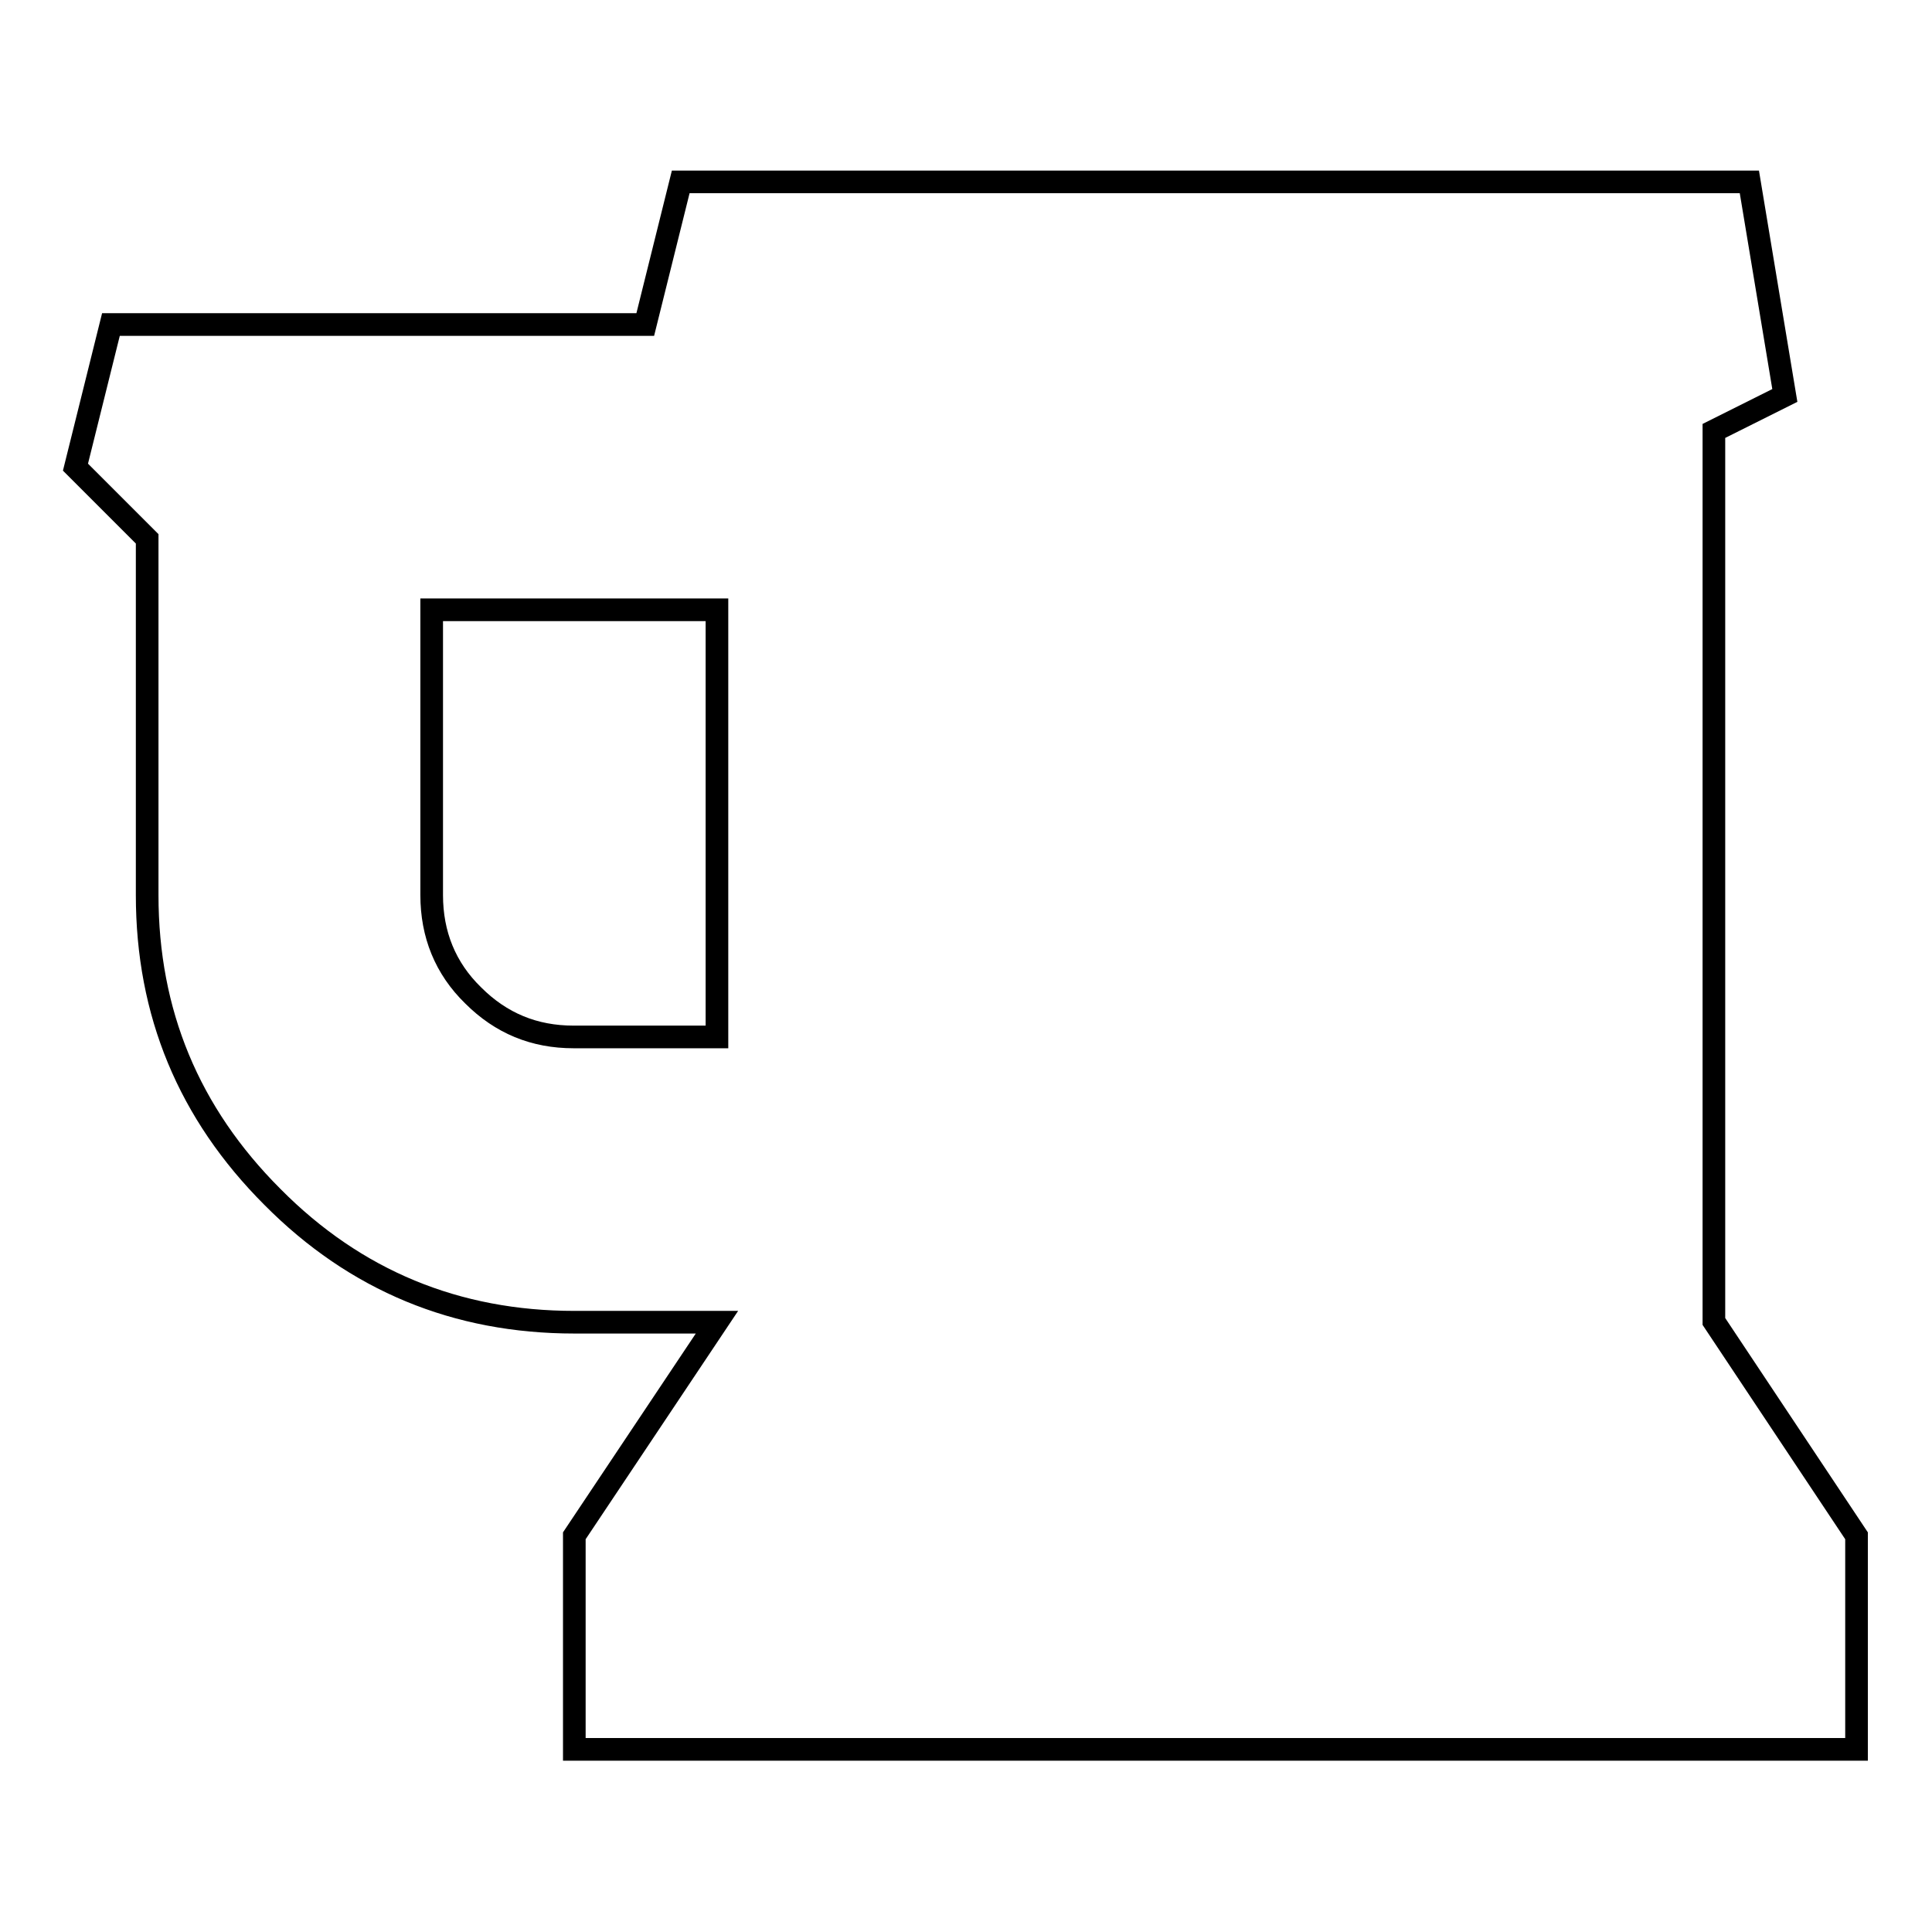
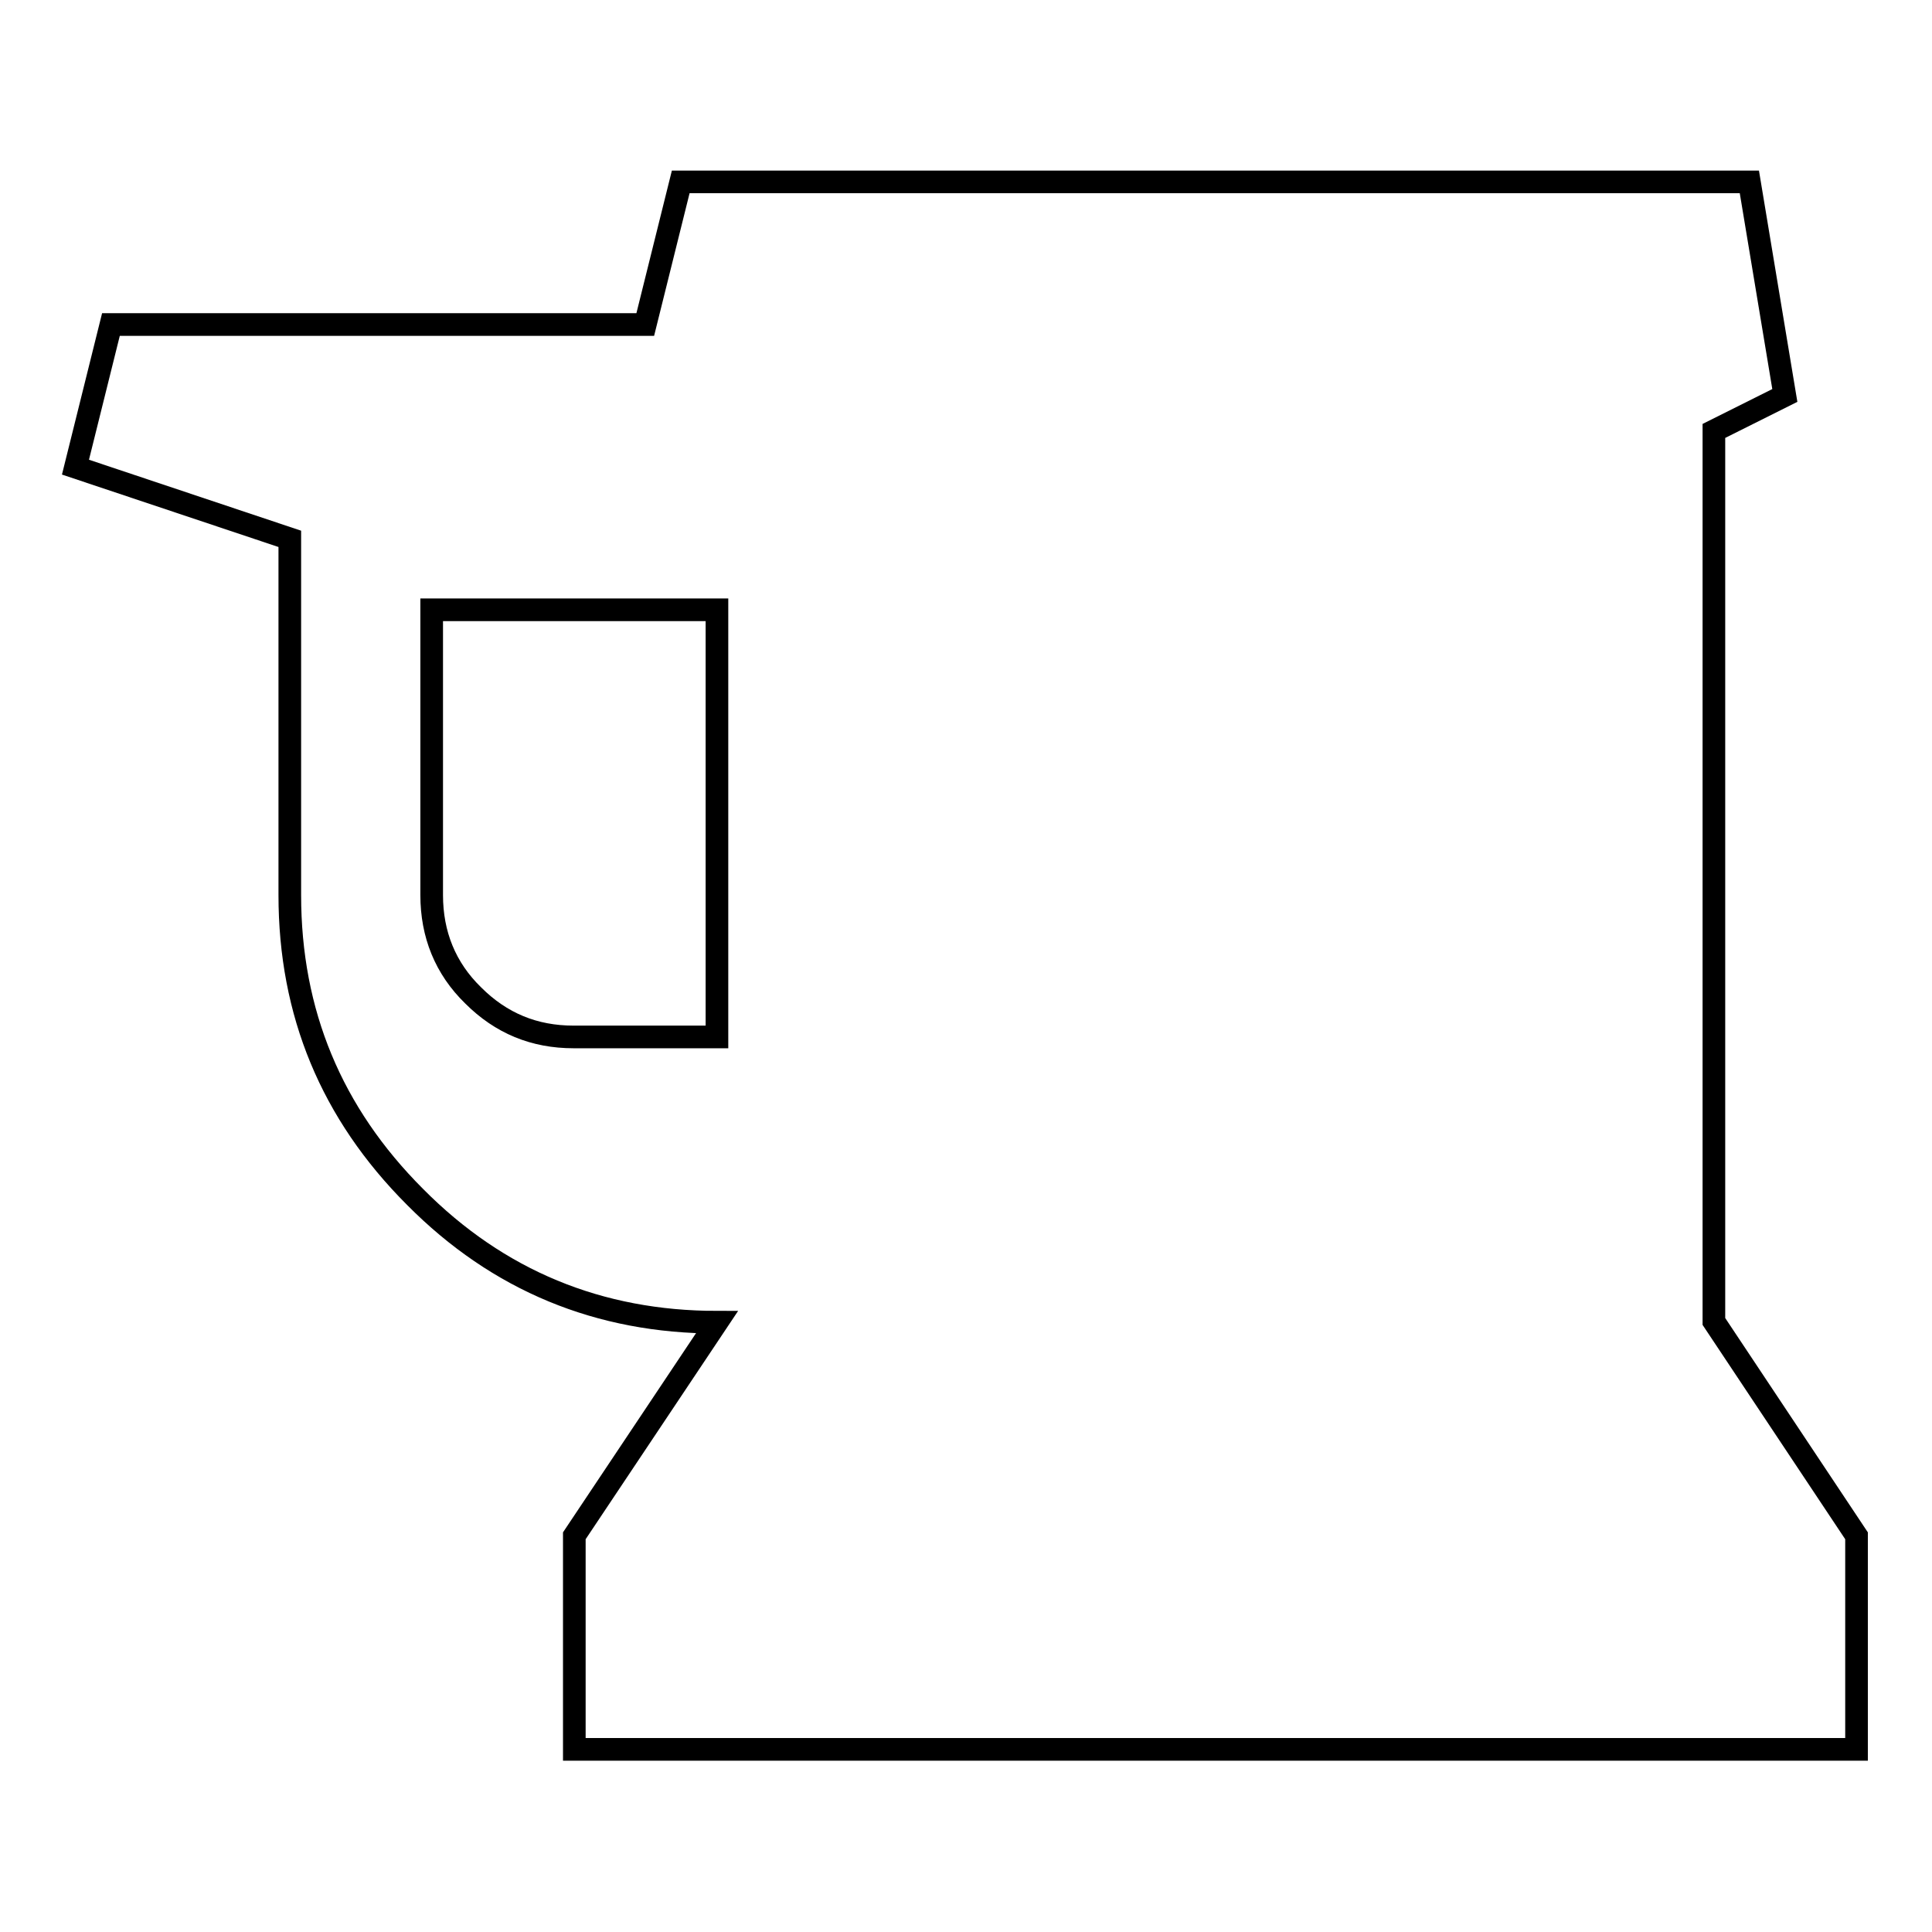
<svg xmlns="http://www.w3.org/2000/svg" version="1.1" x="0px" y="0px" viewBox="0 0 256 256" enable-background="new 0 0 256 256" xml:space="preserve">
  <g>
-     <path stroke-width="3" fill-opacity="0" stroke="#000000" d="M95,137.4V80.8H57.2v37.8c0,5.2,1.8,9.7,5.5,13.3c3.7,3.7,8.1,5.5,13.3,5.5H95z M246,203.5v28.3H76.1v-28.3 L95,175.2H76.1c-15.6,0-29-5.5-40-16.6c-11.1-11.1-16.6-24.4-16.6-40V71.4L10,61.9L14.7,43h70.8l4.7-18.9h141.6l4.7,28.3l-9.4,4.7 v118L246,203.5z" />
+     <path stroke-width="3" fill-opacity="0" stroke="#000000" d="M95,137.4V80.8H57.2v37.8c0,5.2,1.8,9.7,5.5,13.3c3.7,3.7,8.1,5.5,13.3,5.5H95z M246,203.5v28.3H76.1v-28.3 L95,175.2c-15.6,0-29-5.5-40-16.6c-11.1-11.1-16.6-24.4-16.6-40V71.4L10,61.9L14.7,43h70.8l4.7-18.9h141.6l4.7,28.3l-9.4,4.7 v118L246,203.5z" />
  </g>
</svg>